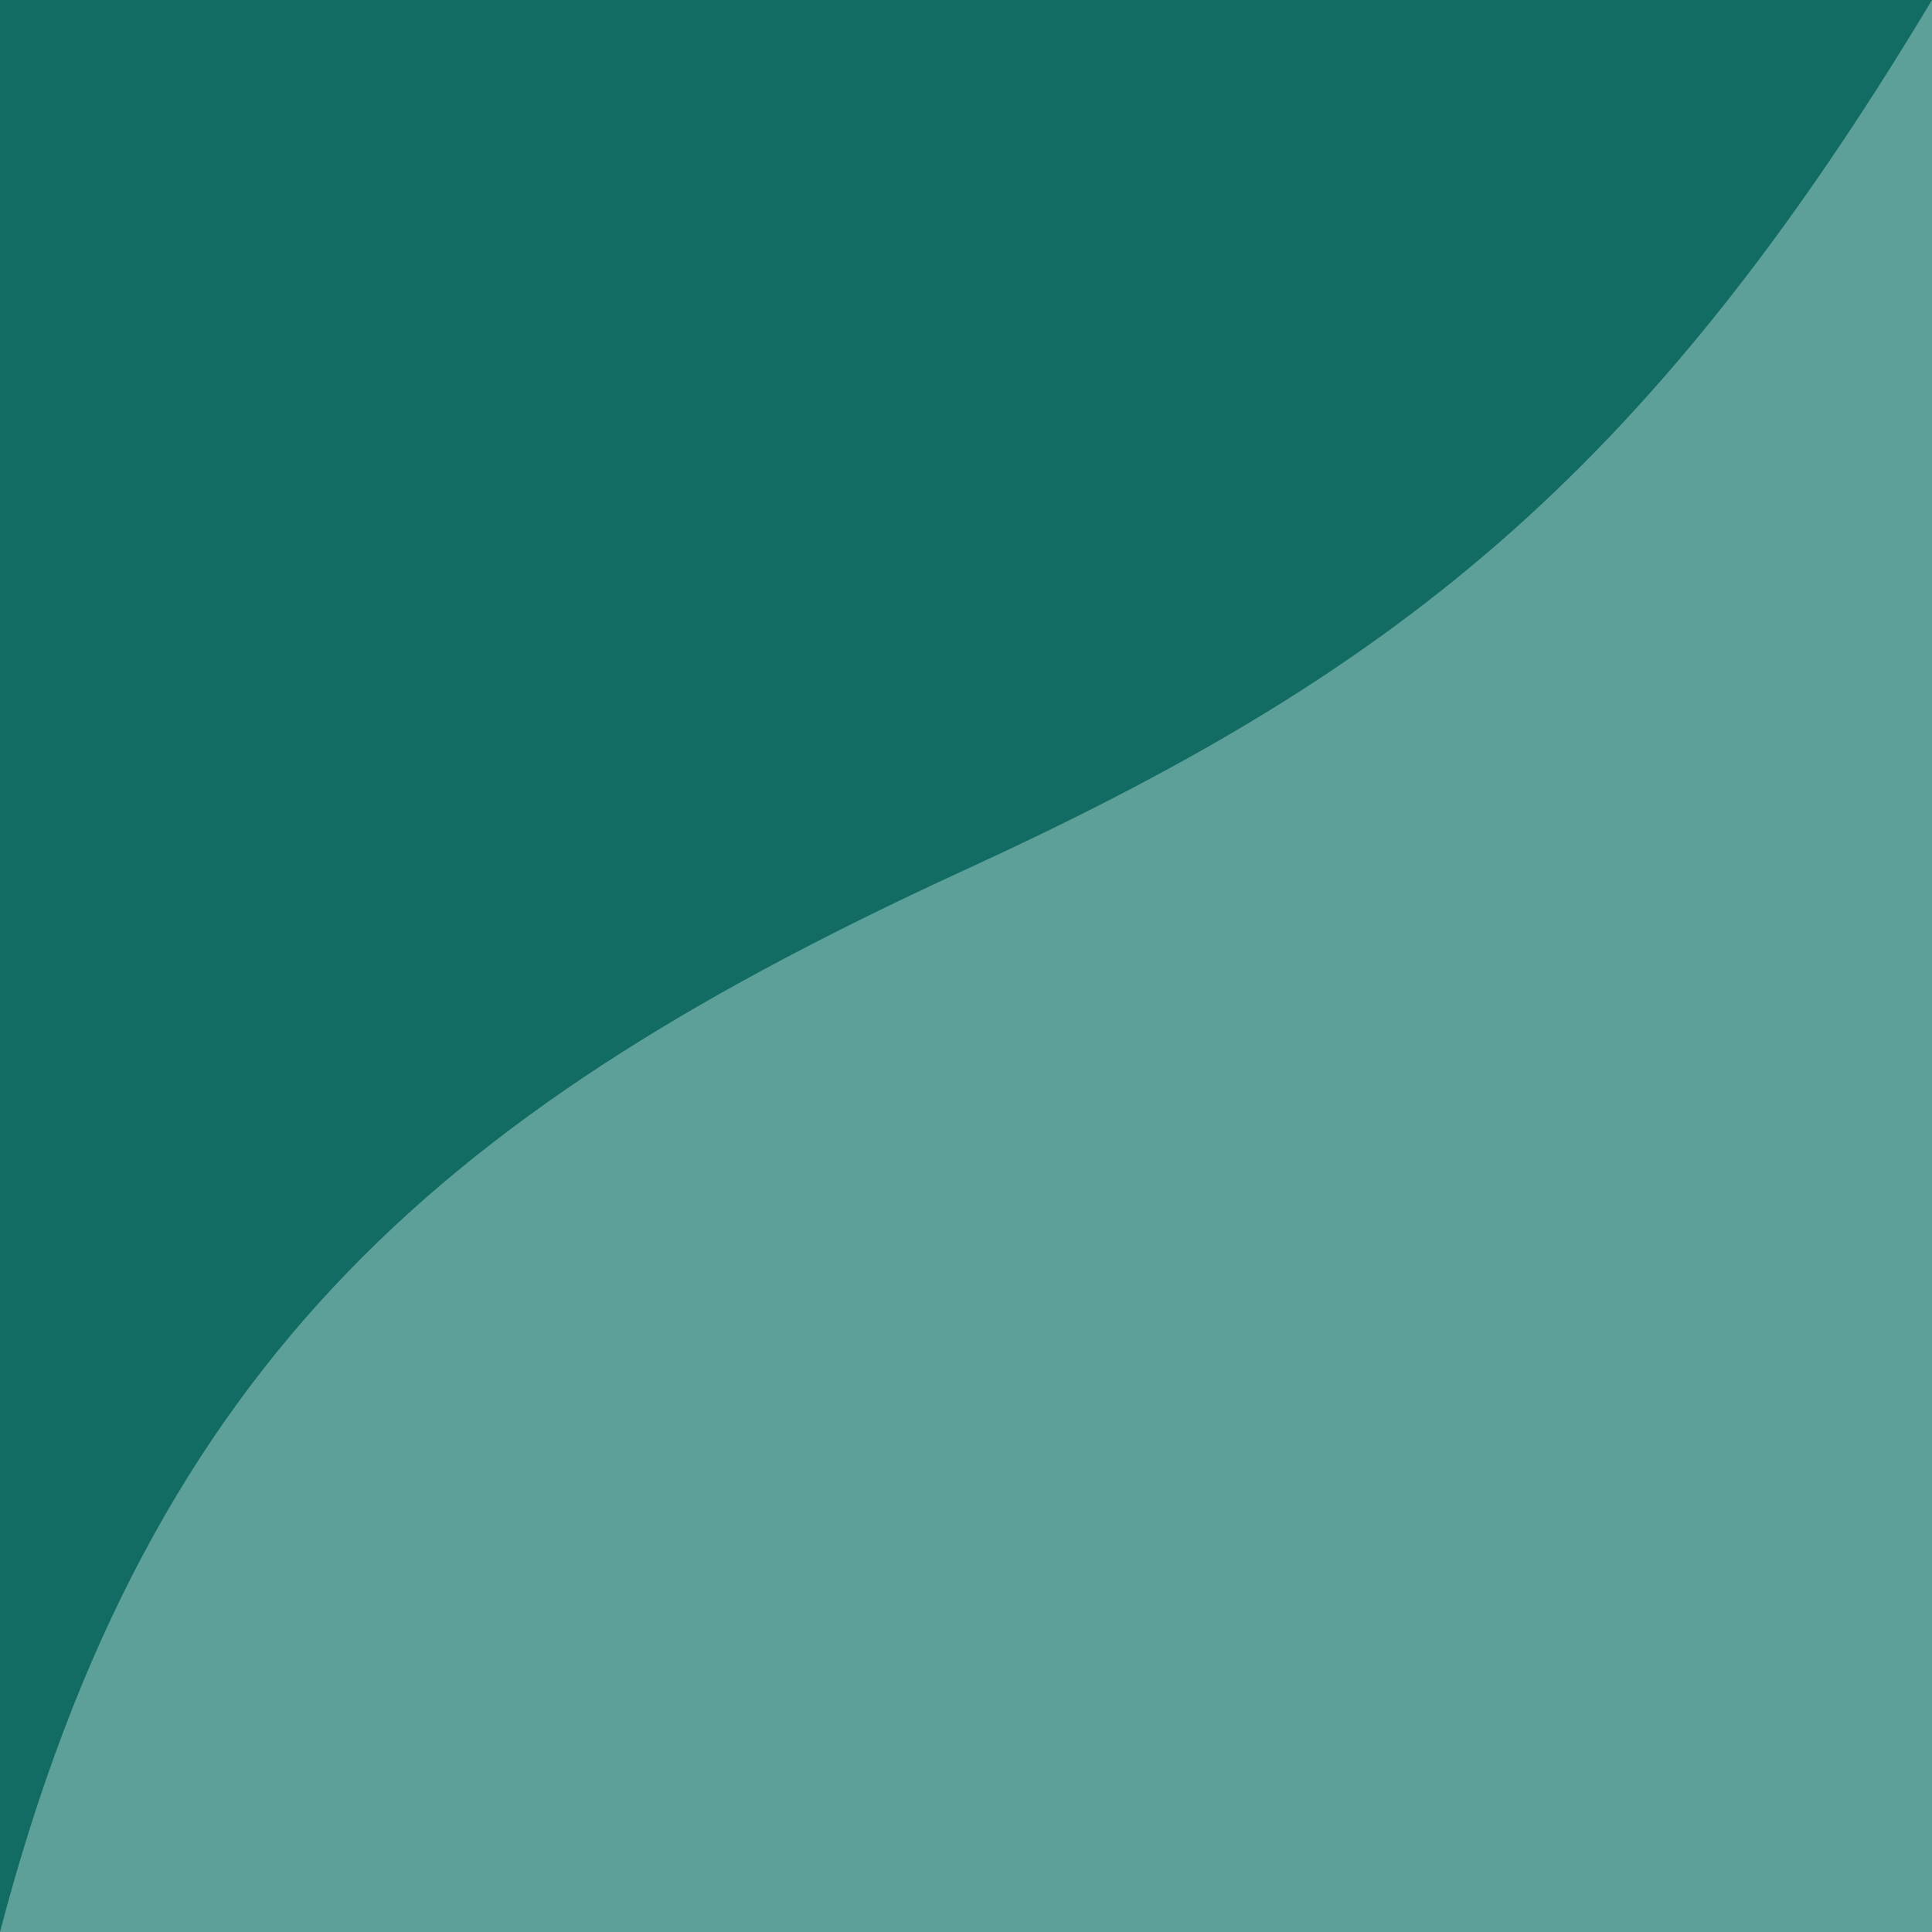
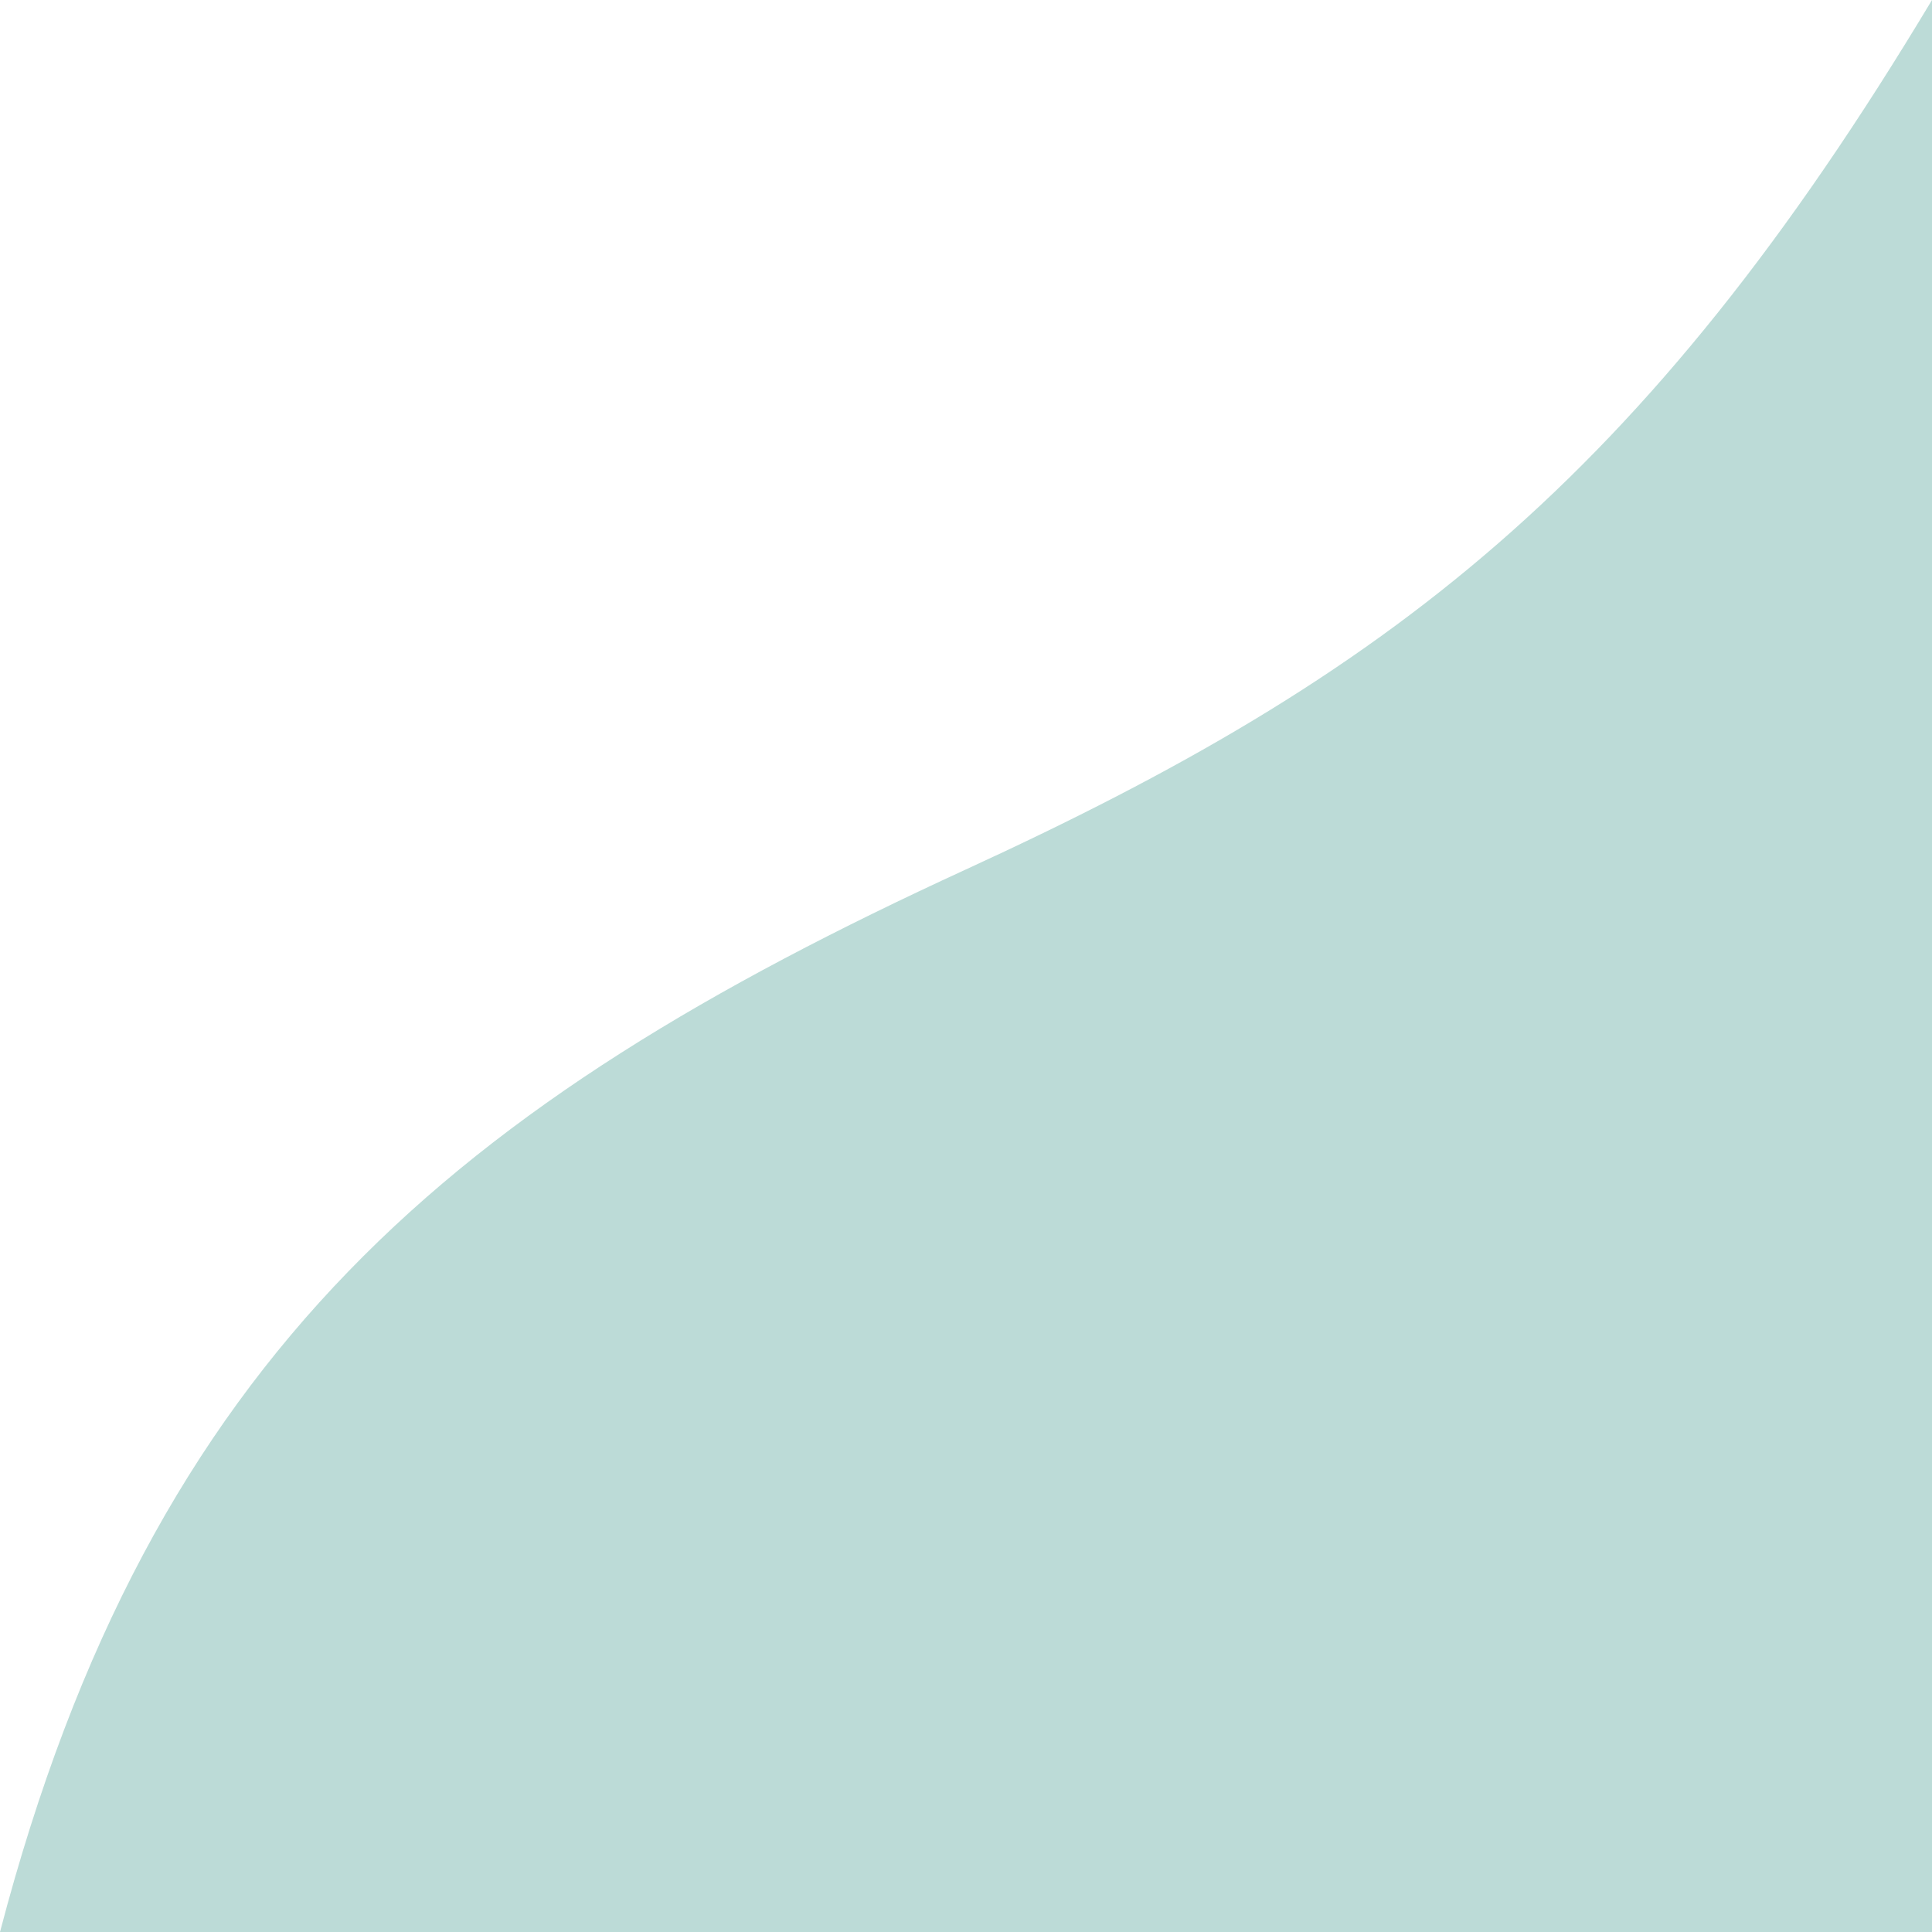
<svg xmlns="http://www.w3.org/2000/svg" version="1.1" id="グループ_1" x="0px" y="0px" viewBox="0 0 28 28" style="enable-background:new 0 0 28 28;" xml:space="preserve">
  <style type="text/css">
	.st0{fill-rule:evenodd;clip-rule:evenodd;fill:#126c64;}
	.st1{opacity:0.6;fill-rule:evenodd;clip-rule:evenodd;fill:#8fc3bd;enable-background:new    ;}
</style>
-   <path id="長方形_1" class="st0" d="M0,0h28v28H0V0z" />
  <path id="長方形_1-2" class="st1" d="M28,28L0,28c2.2-8.4,6.6-12,14-15.4C20.1,9.8,23.8,7,28,0" />
</svg>